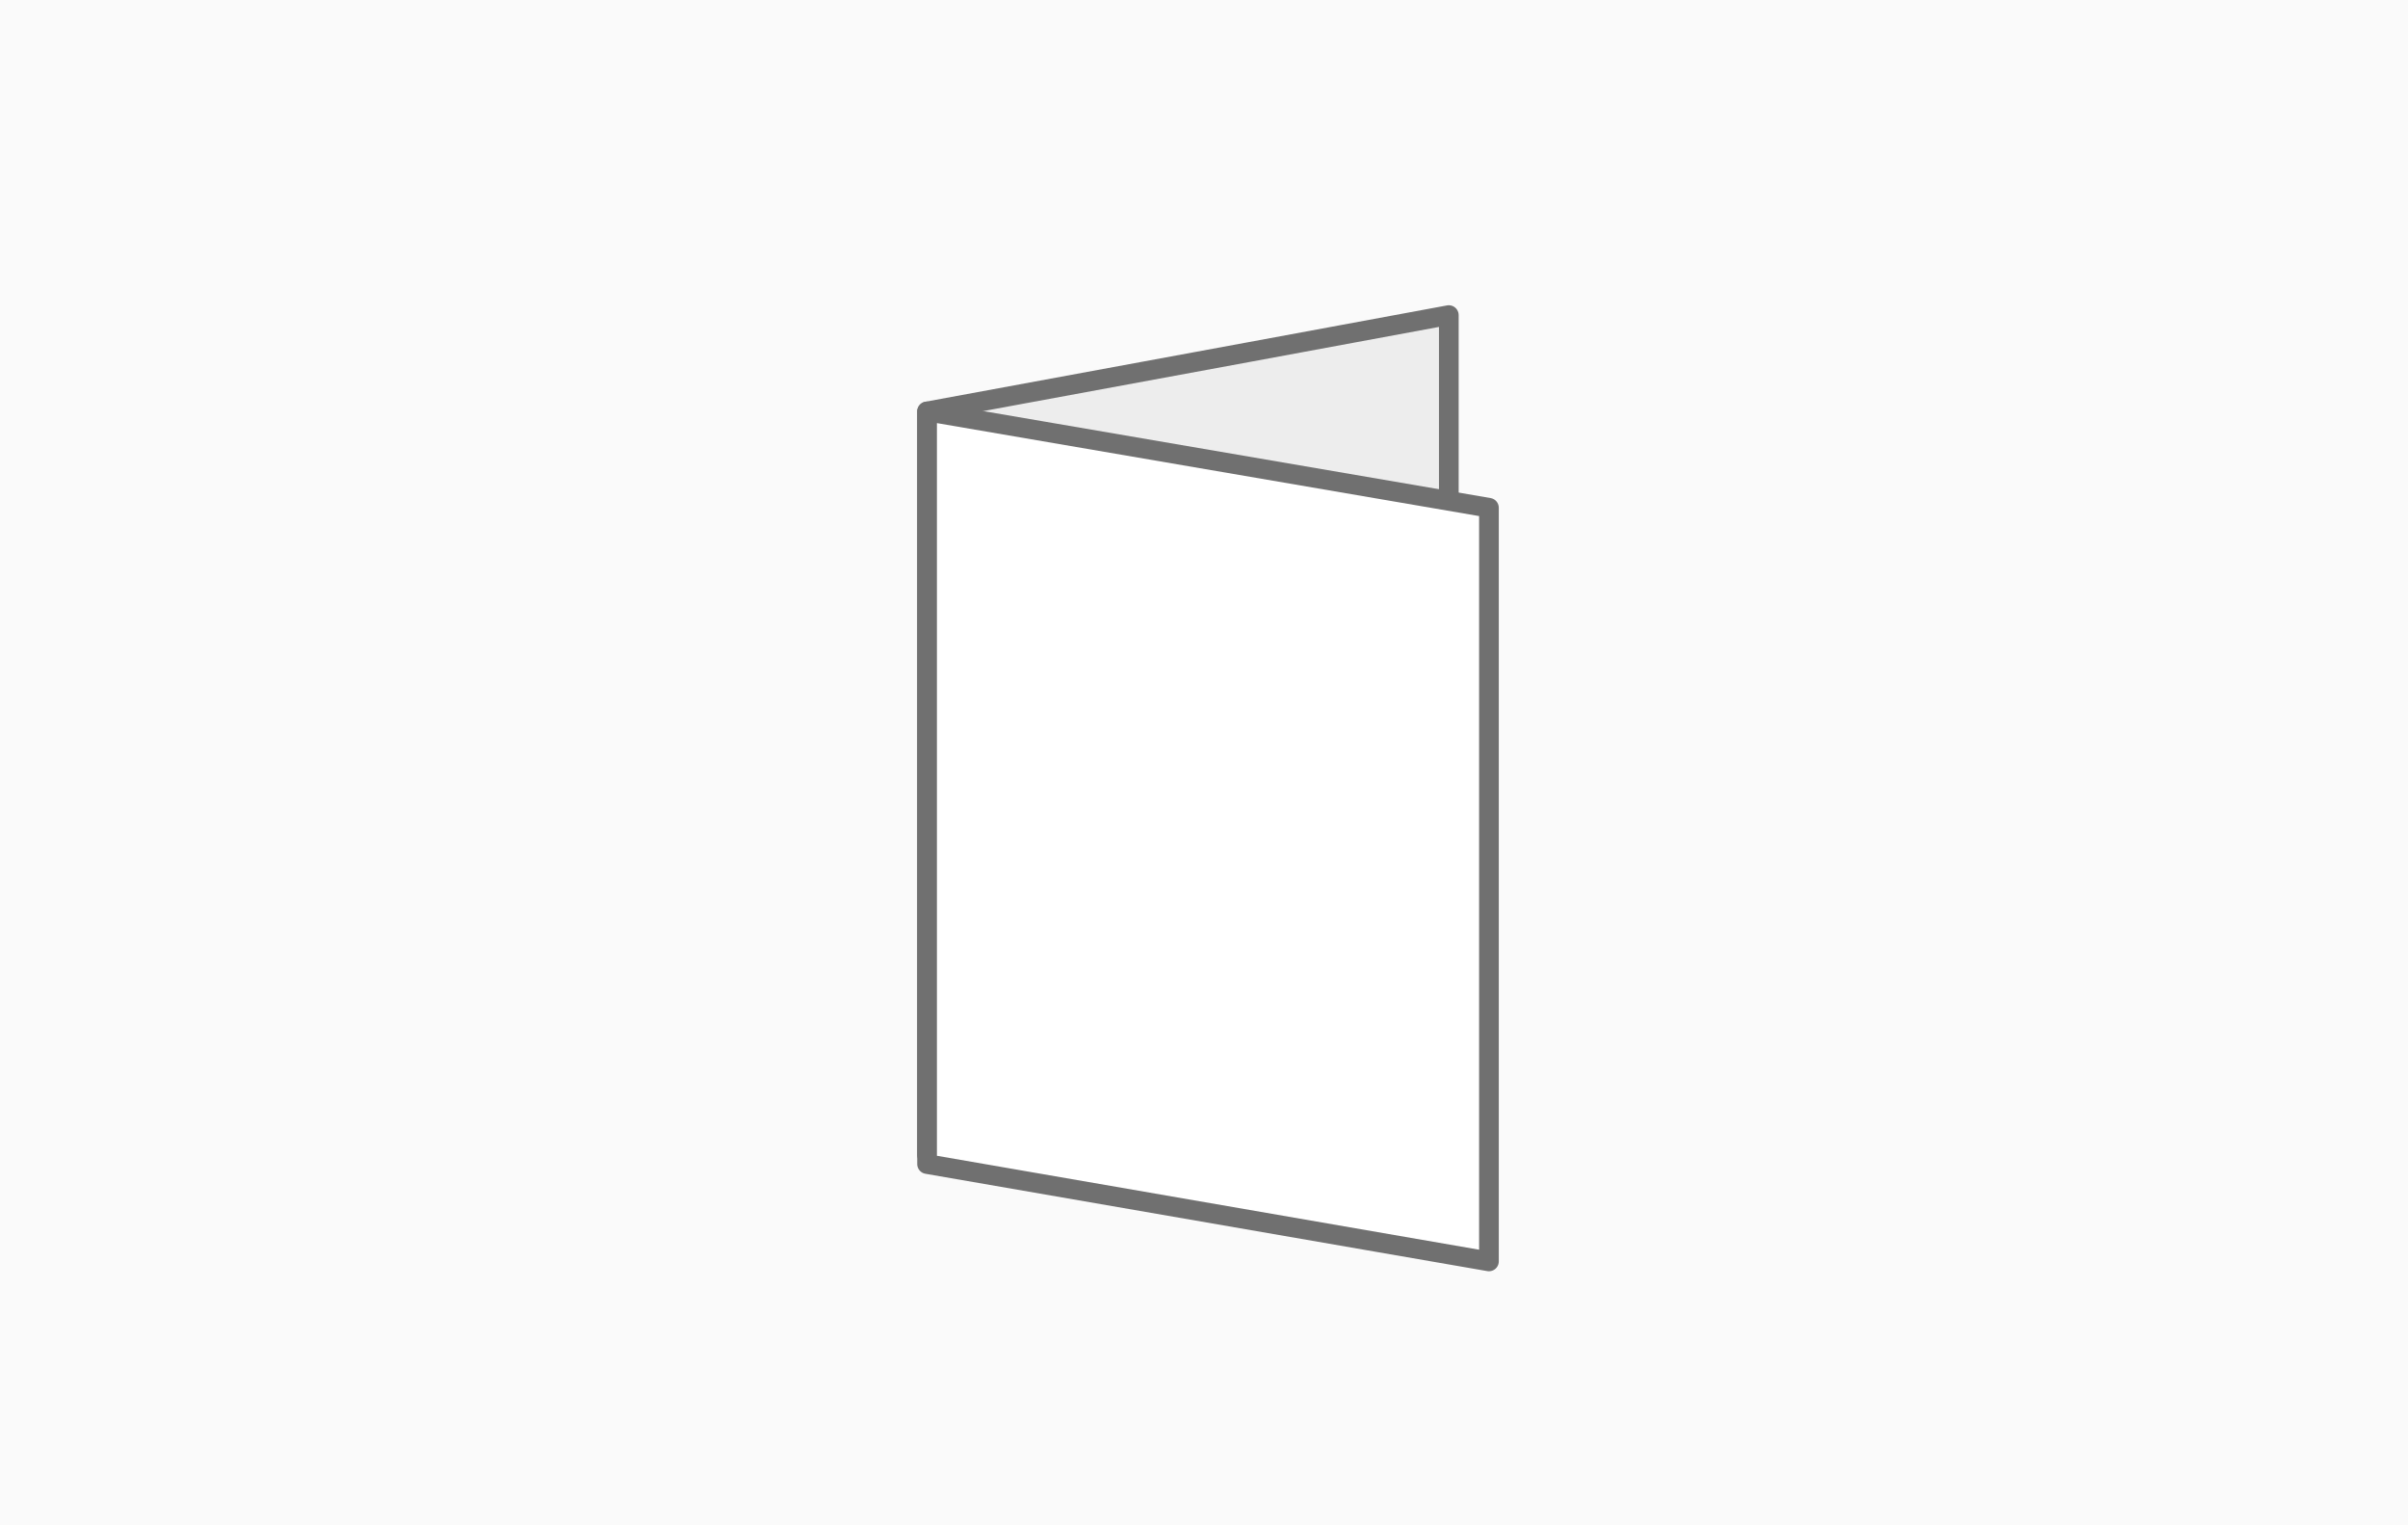
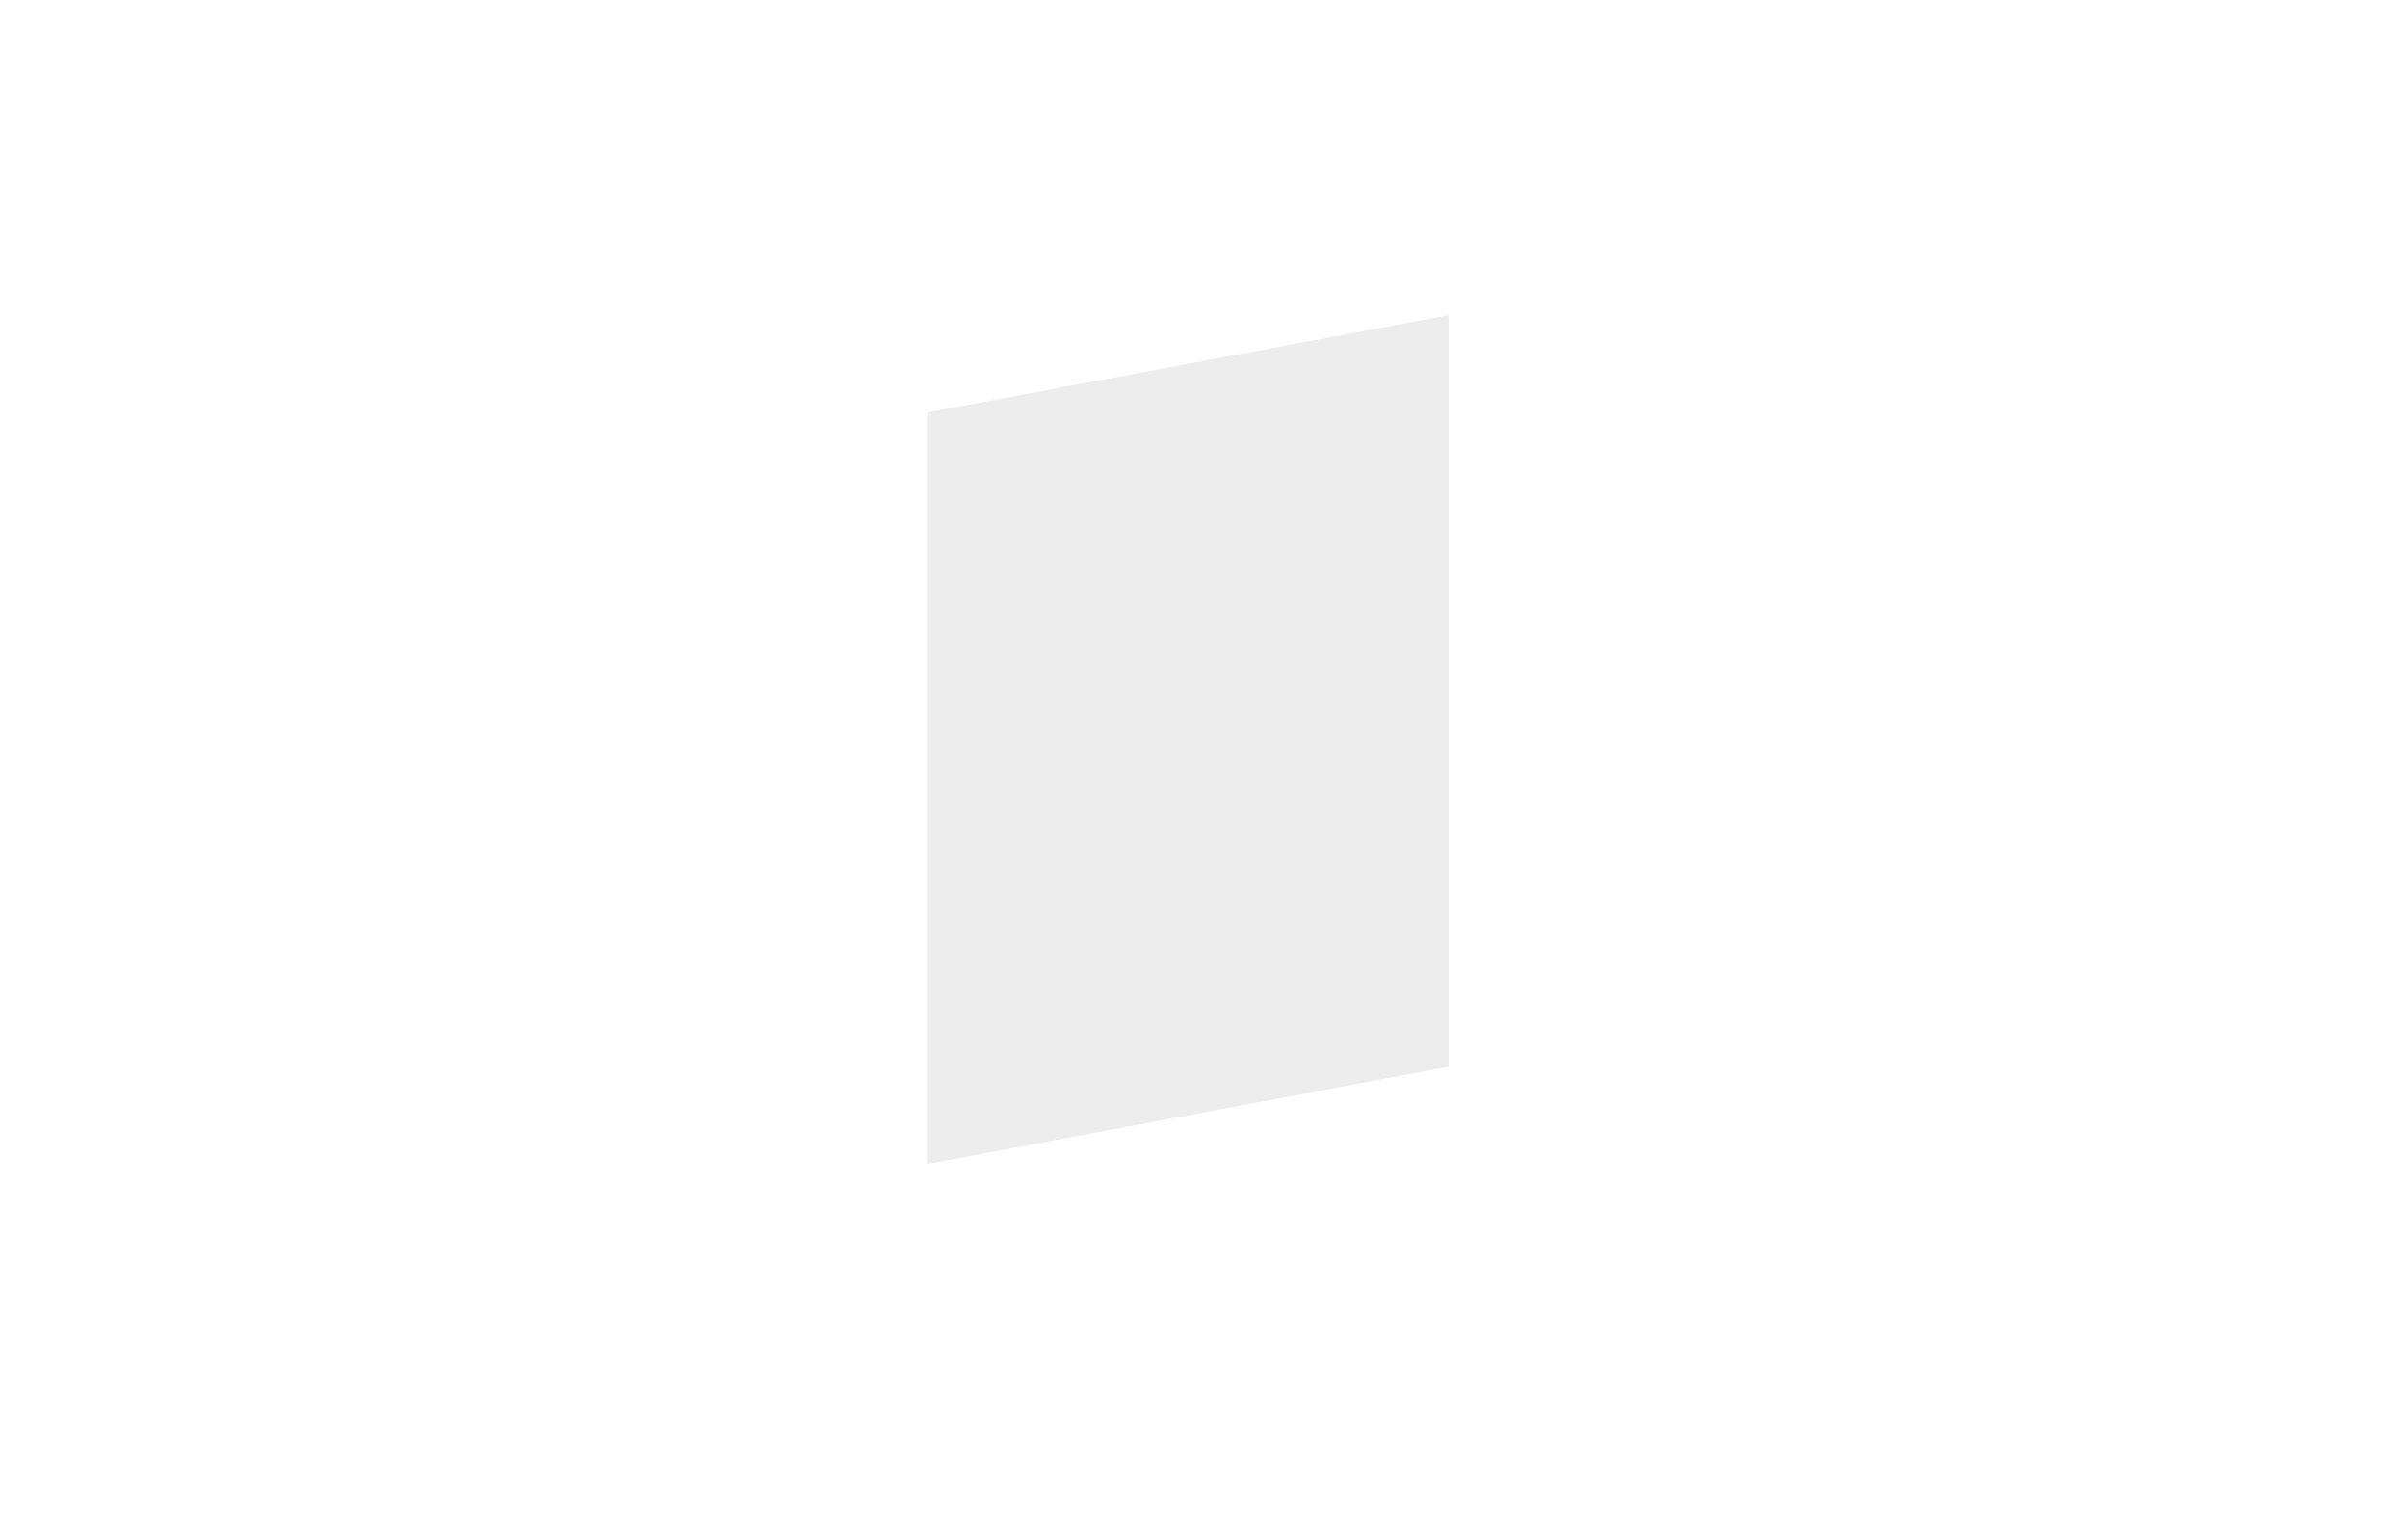
<svg xmlns="http://www.w3.org/2000/svg" version="1.1" id="Laag_1" x="0px" y="0px" viewBox="0 0 240 152" style="enable-background:new 0 0 240 152;" xml:space="preserve">
  <style type="text/css">
	.st0{fill-rule:evenodd;clip-rule:evenodd;fill:#FAFAFA;}
	.st1{fill-rule:evenodd;clip-rule:evenodd;fill:#EDEDED;}
	.st2{fill:none;stroke:#707070;stroke-width:1.962;stroke-linecap:round;stroke-linejoin:round;}
	.st3{fill-rule:evenodd;clip-rule:evenodd;fill:#FFFFFF;}
</style>
  <g id="afwerking-papier-vouwwijze-1-slag-enkelvouw">
-     <rect id="Achtergrond" y="0" class="st0" width="240" height="152" />
    <polygon id="Rectangle-Copy-3" class="st1" points="92.4,41.1 144.4,31.4 144.4,106.3 92.4,116  " />
-     <polygon id="Rectangle-Copy-6" class="st2" points="92.4,41 124.4,35.1 144.4,31.4 144.4,106.3 92.4,115.1  " />
-     <polygon id="Rectangle-Copy-4" class="st3" points="92.4,41 148.4,50.6 148.4,125.7 92.4,116  " />
-     <polygon id="Rectangle-Copy-5" class="st2" points="92.4,41 148.4,50.6 148.4,125.7 92.4,116  " />
  </g>
</svg>